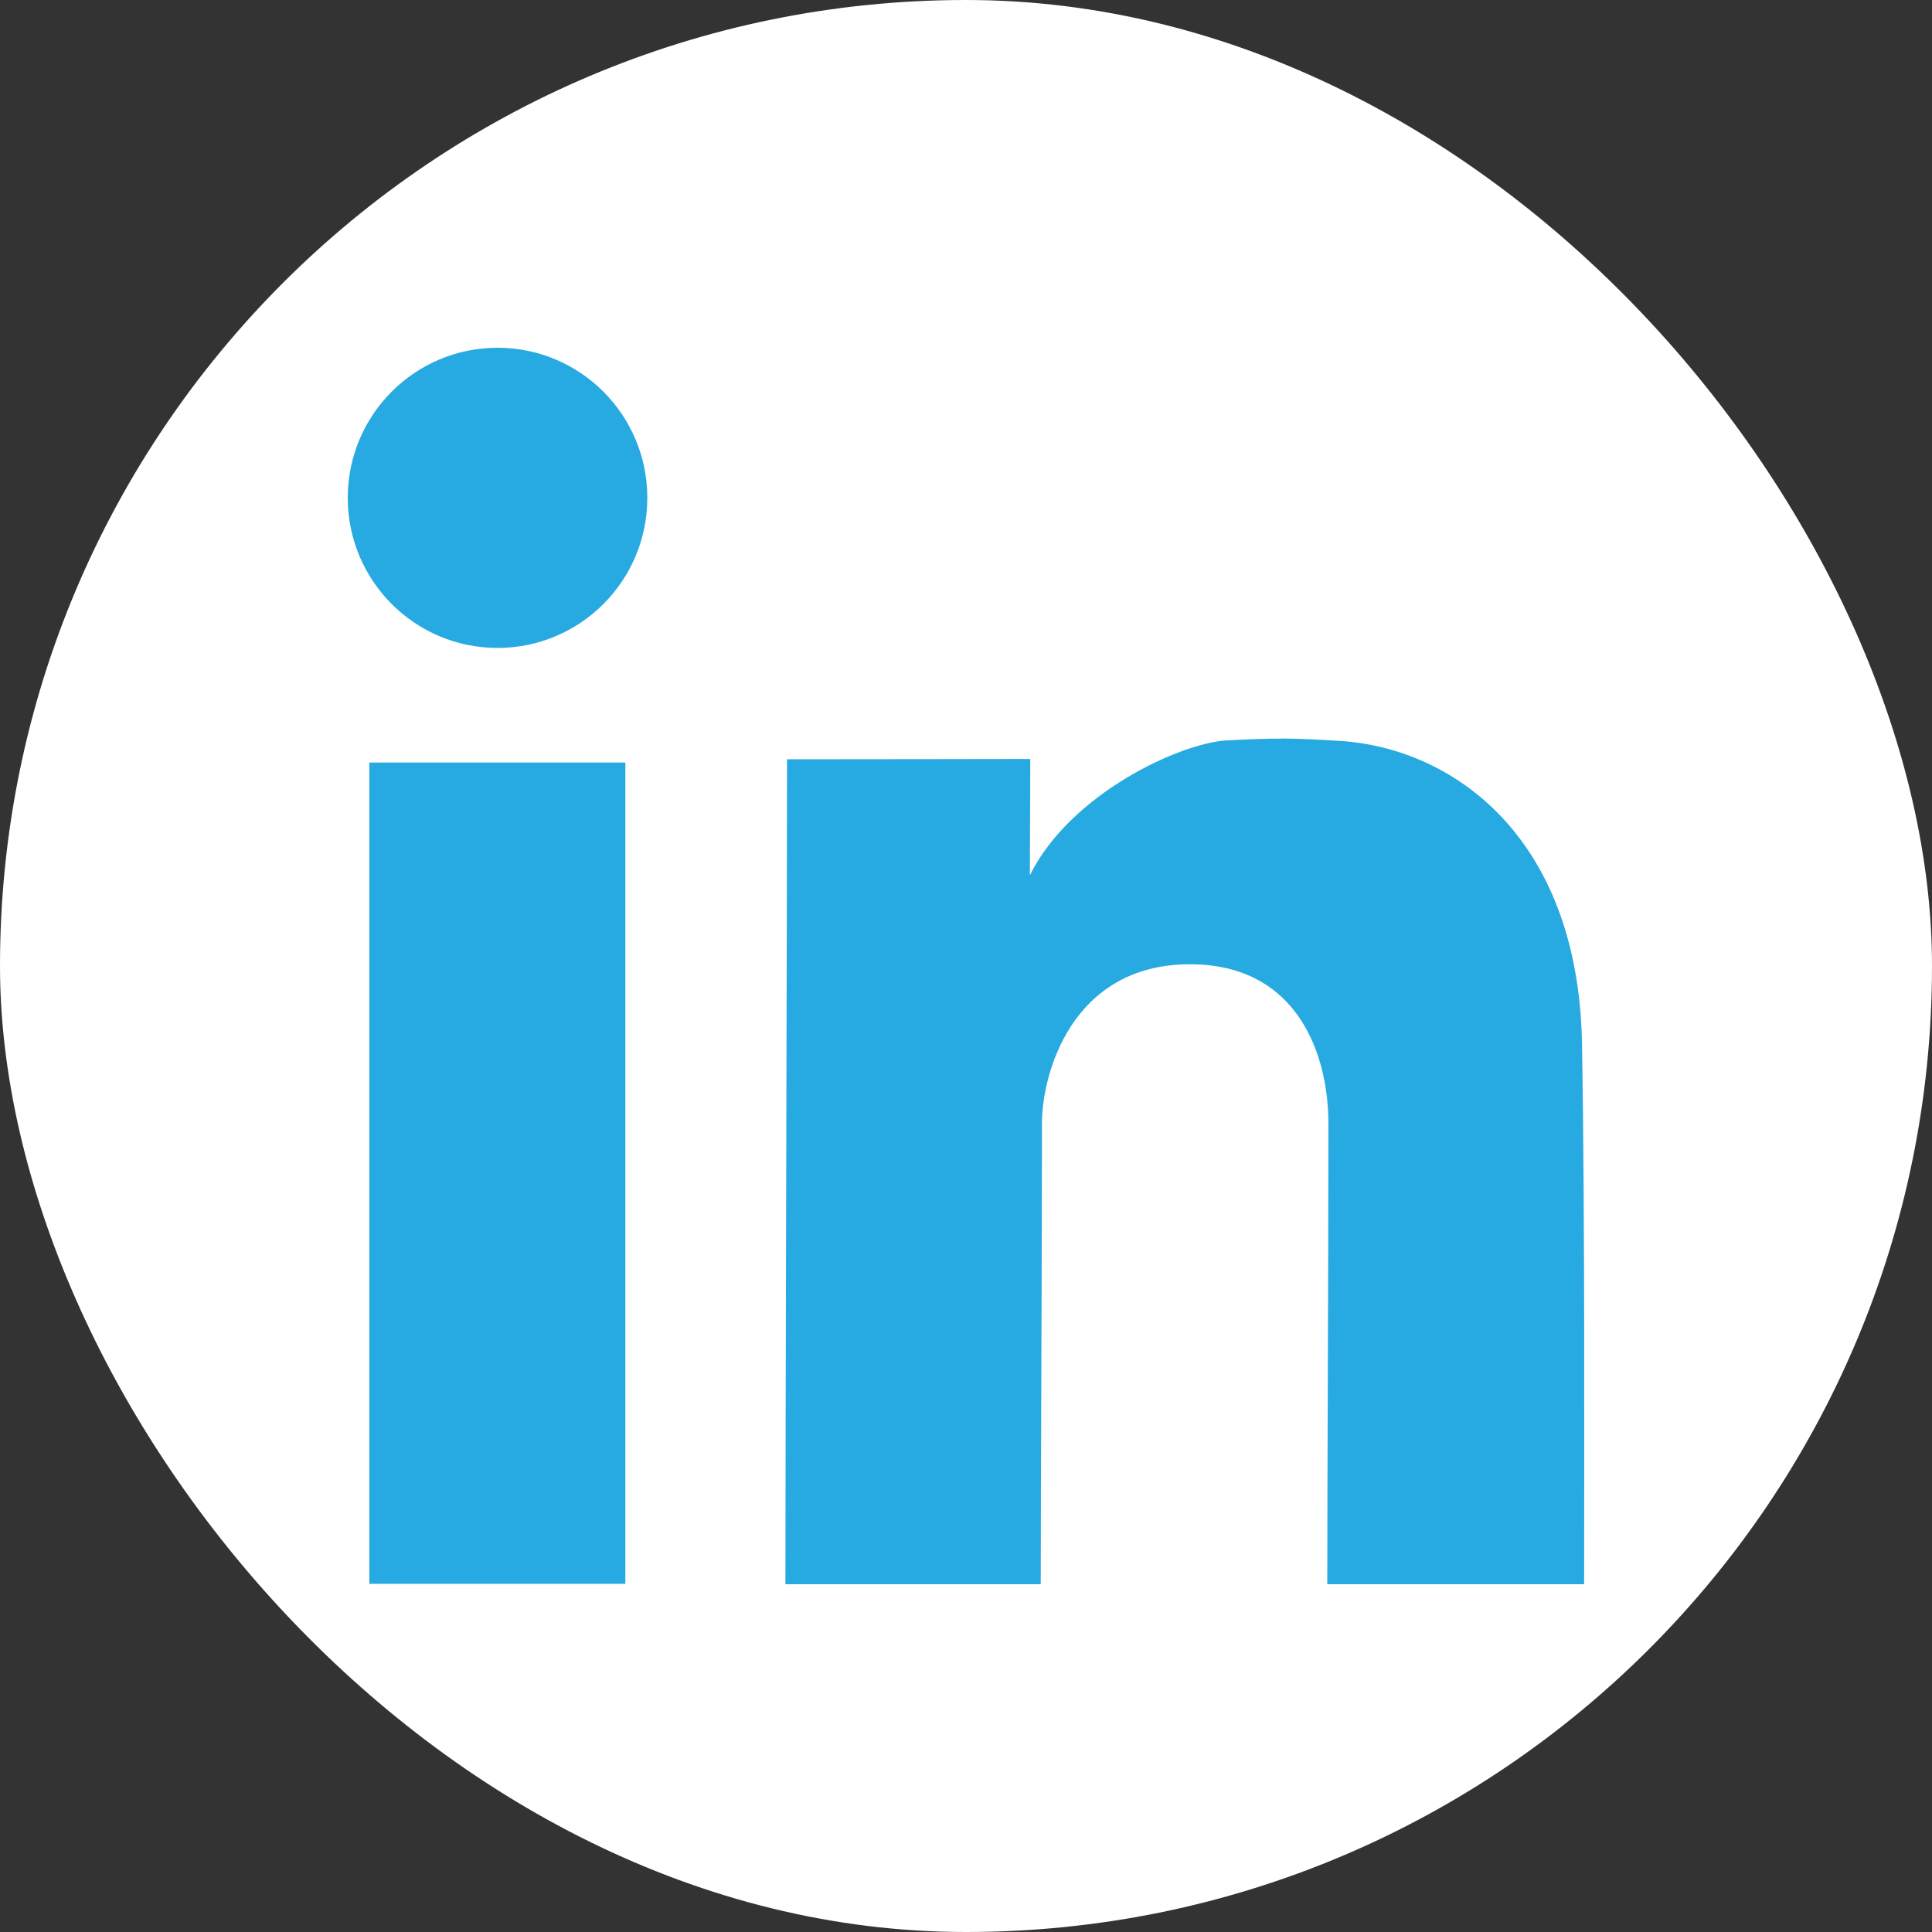
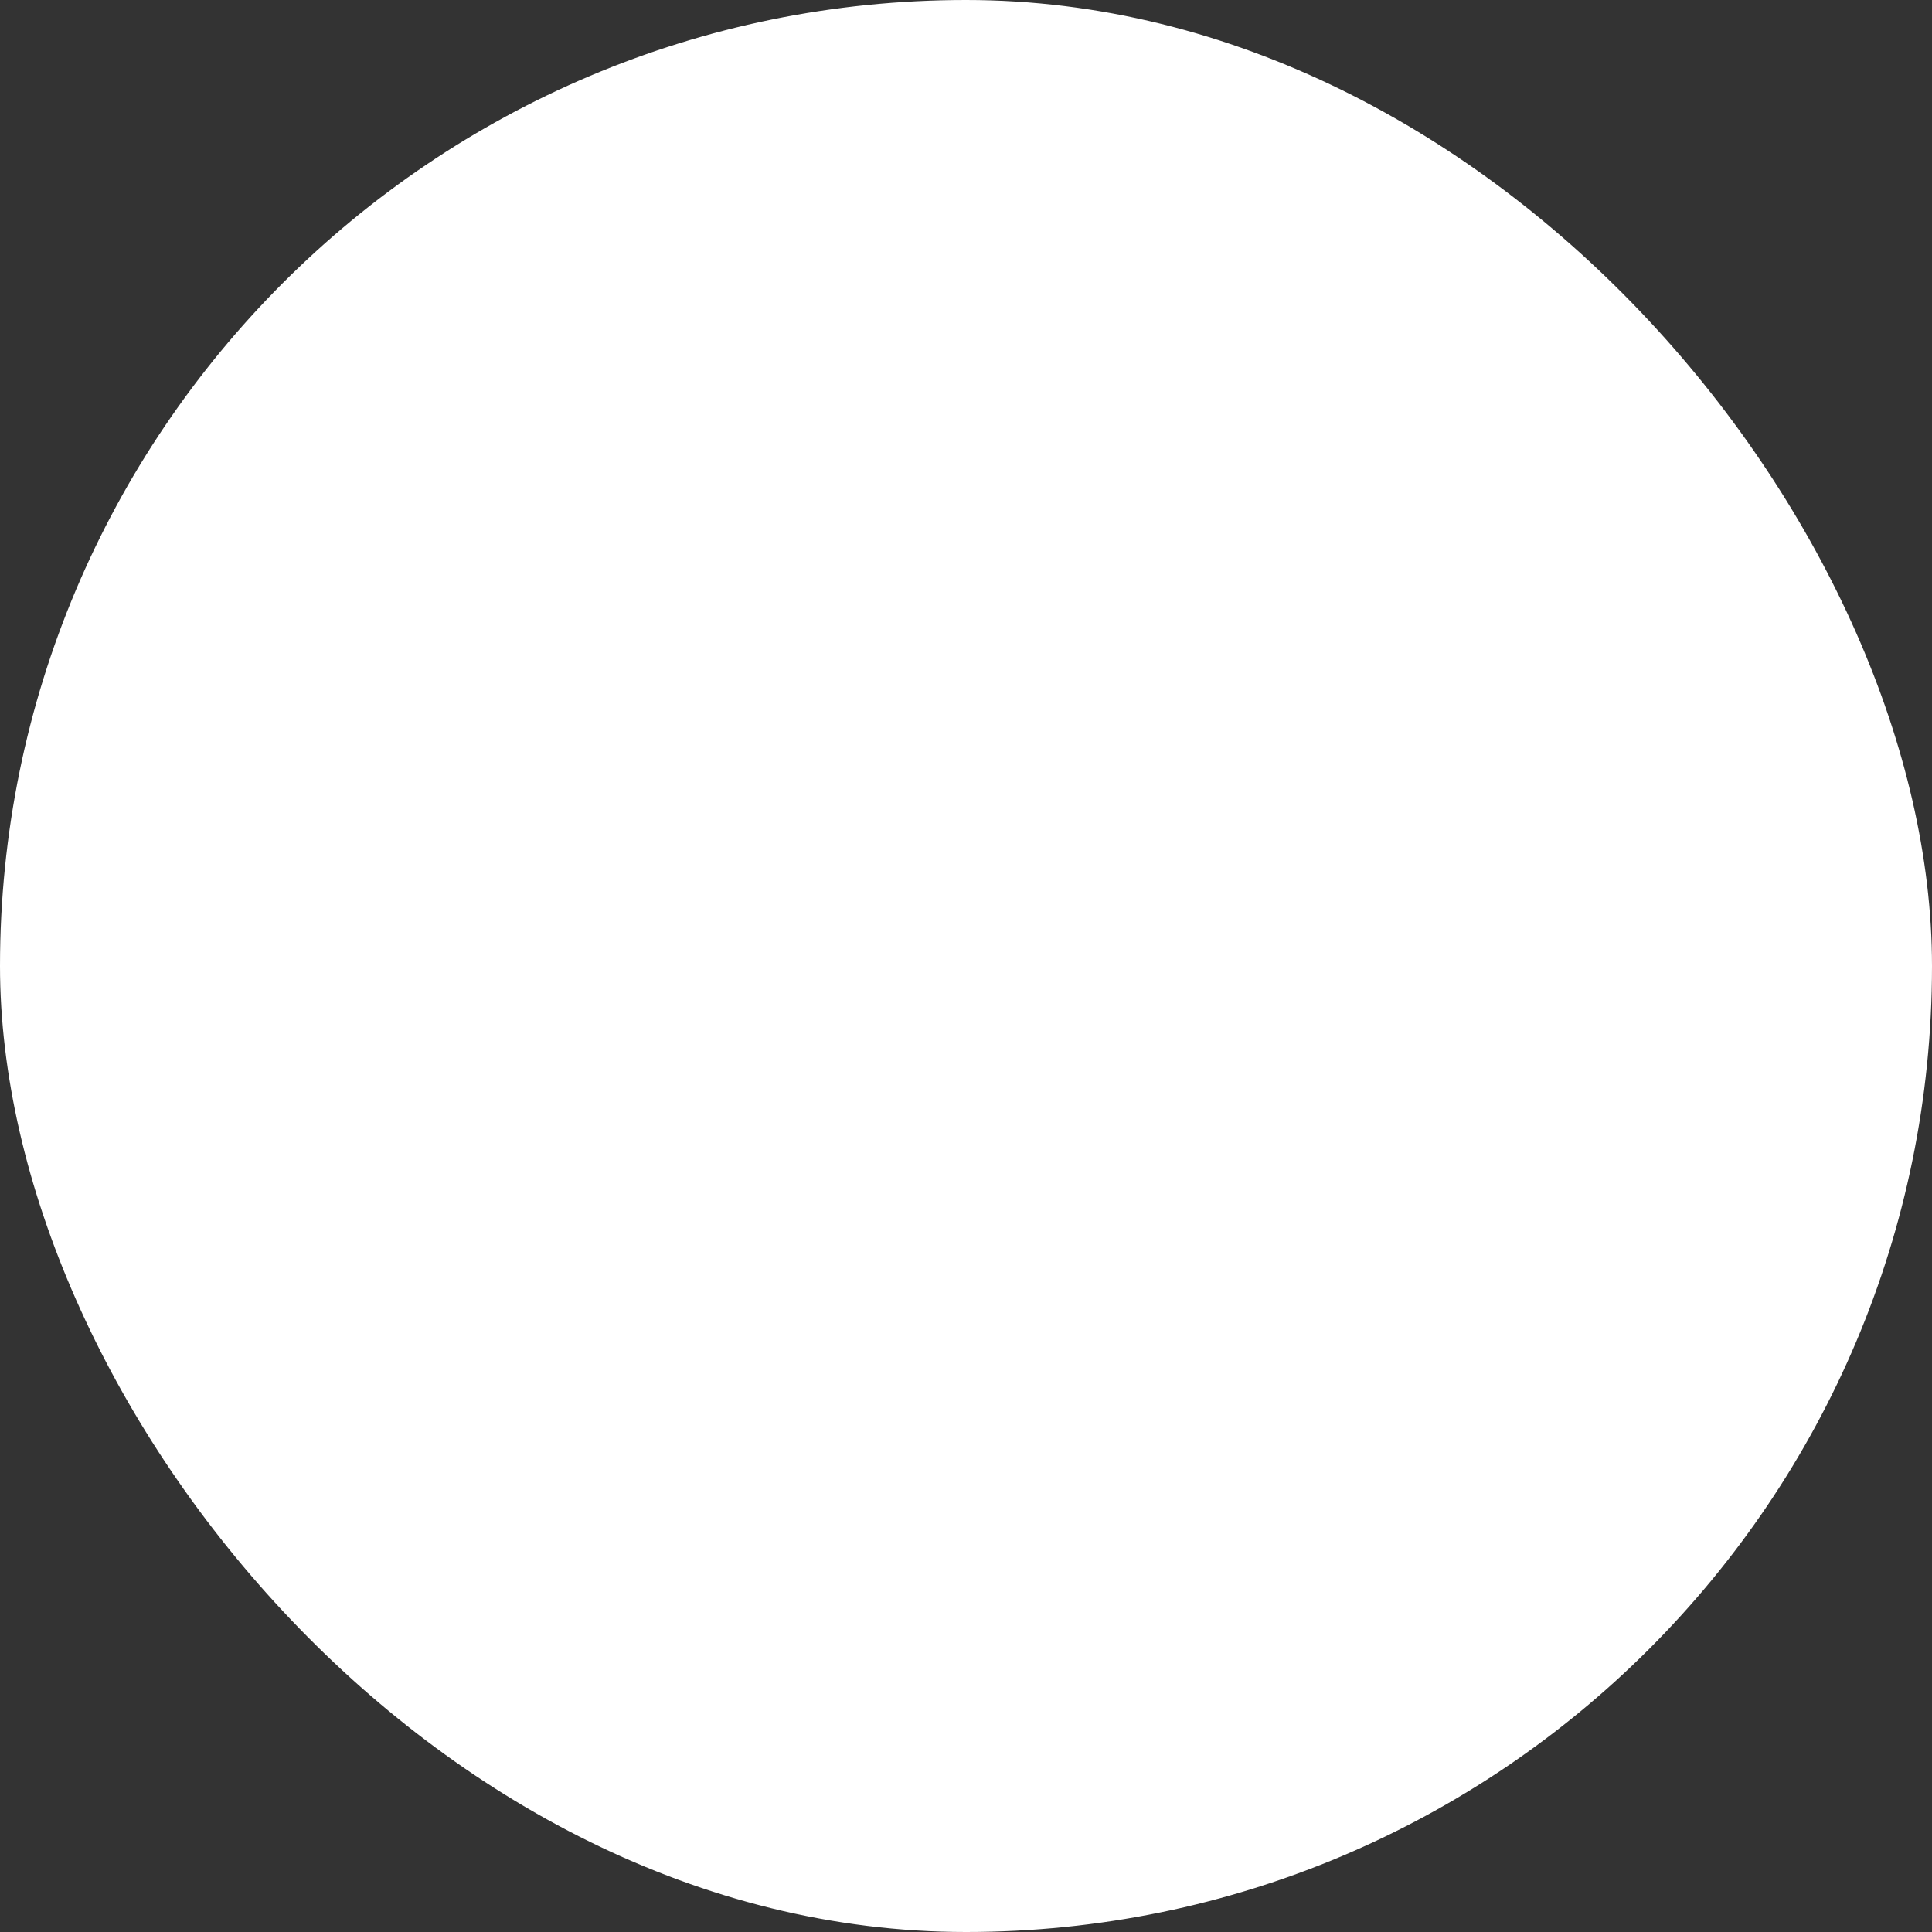
<svg xmlns="http://www.w3.org/2000/svg" width="500" height="500">
  <rect width="100%" height="100%" fill="#333333" stroke="none" />
  <g>
    <title>background</title>
    <rect fill="none" id="canvas_background" height="402" width="582" y="-1" x="-1" />
  </g>
  <g>
    <title>Layer 1</title>
    <rect fill="#fff" y="-3e-6" x="0" width="500" ry="250" rx="250" id="rect2990-1" height="500" />
-     <path fill="#27aae1" id="rect2989-1-7" d="m128.763 90c-21.414.0-38.763 17.389-38.763 38.842.0 21.453 17.35 38.842 38.763 38.842s38.763-17.389 38.763-38.842c0-21.453-17.35-38.842-38.763-38.842zm203.026 101.132v.026c-4.378-.016-8.626.16-14.184.447-12.189.631-40.656 13.838-51.079 34.921.0-9.153.105-17.56.105-30.105-12.485.0-28.824.079-62.947.079.0 38.308-.421 173.971-.421 213.5h66.079c0-23.45.316-82.353.316-119.342.0-12.42 7.508-41.105 38.316-41.105 27.974.0 35.816 23.577 35.816 41.105.0 38.523-.289 92.976-.289 119.342h66.474c0-25.772.236-95.779-.553-139.947-.958-53.628-33.533-76.51-62.763-78.316-6.015-.371-10.49-.589-14.868-.605v6e-5zm-236.211 6.211v212.553h66.263v-212.553H95.579z" />
  </g>
</svg>